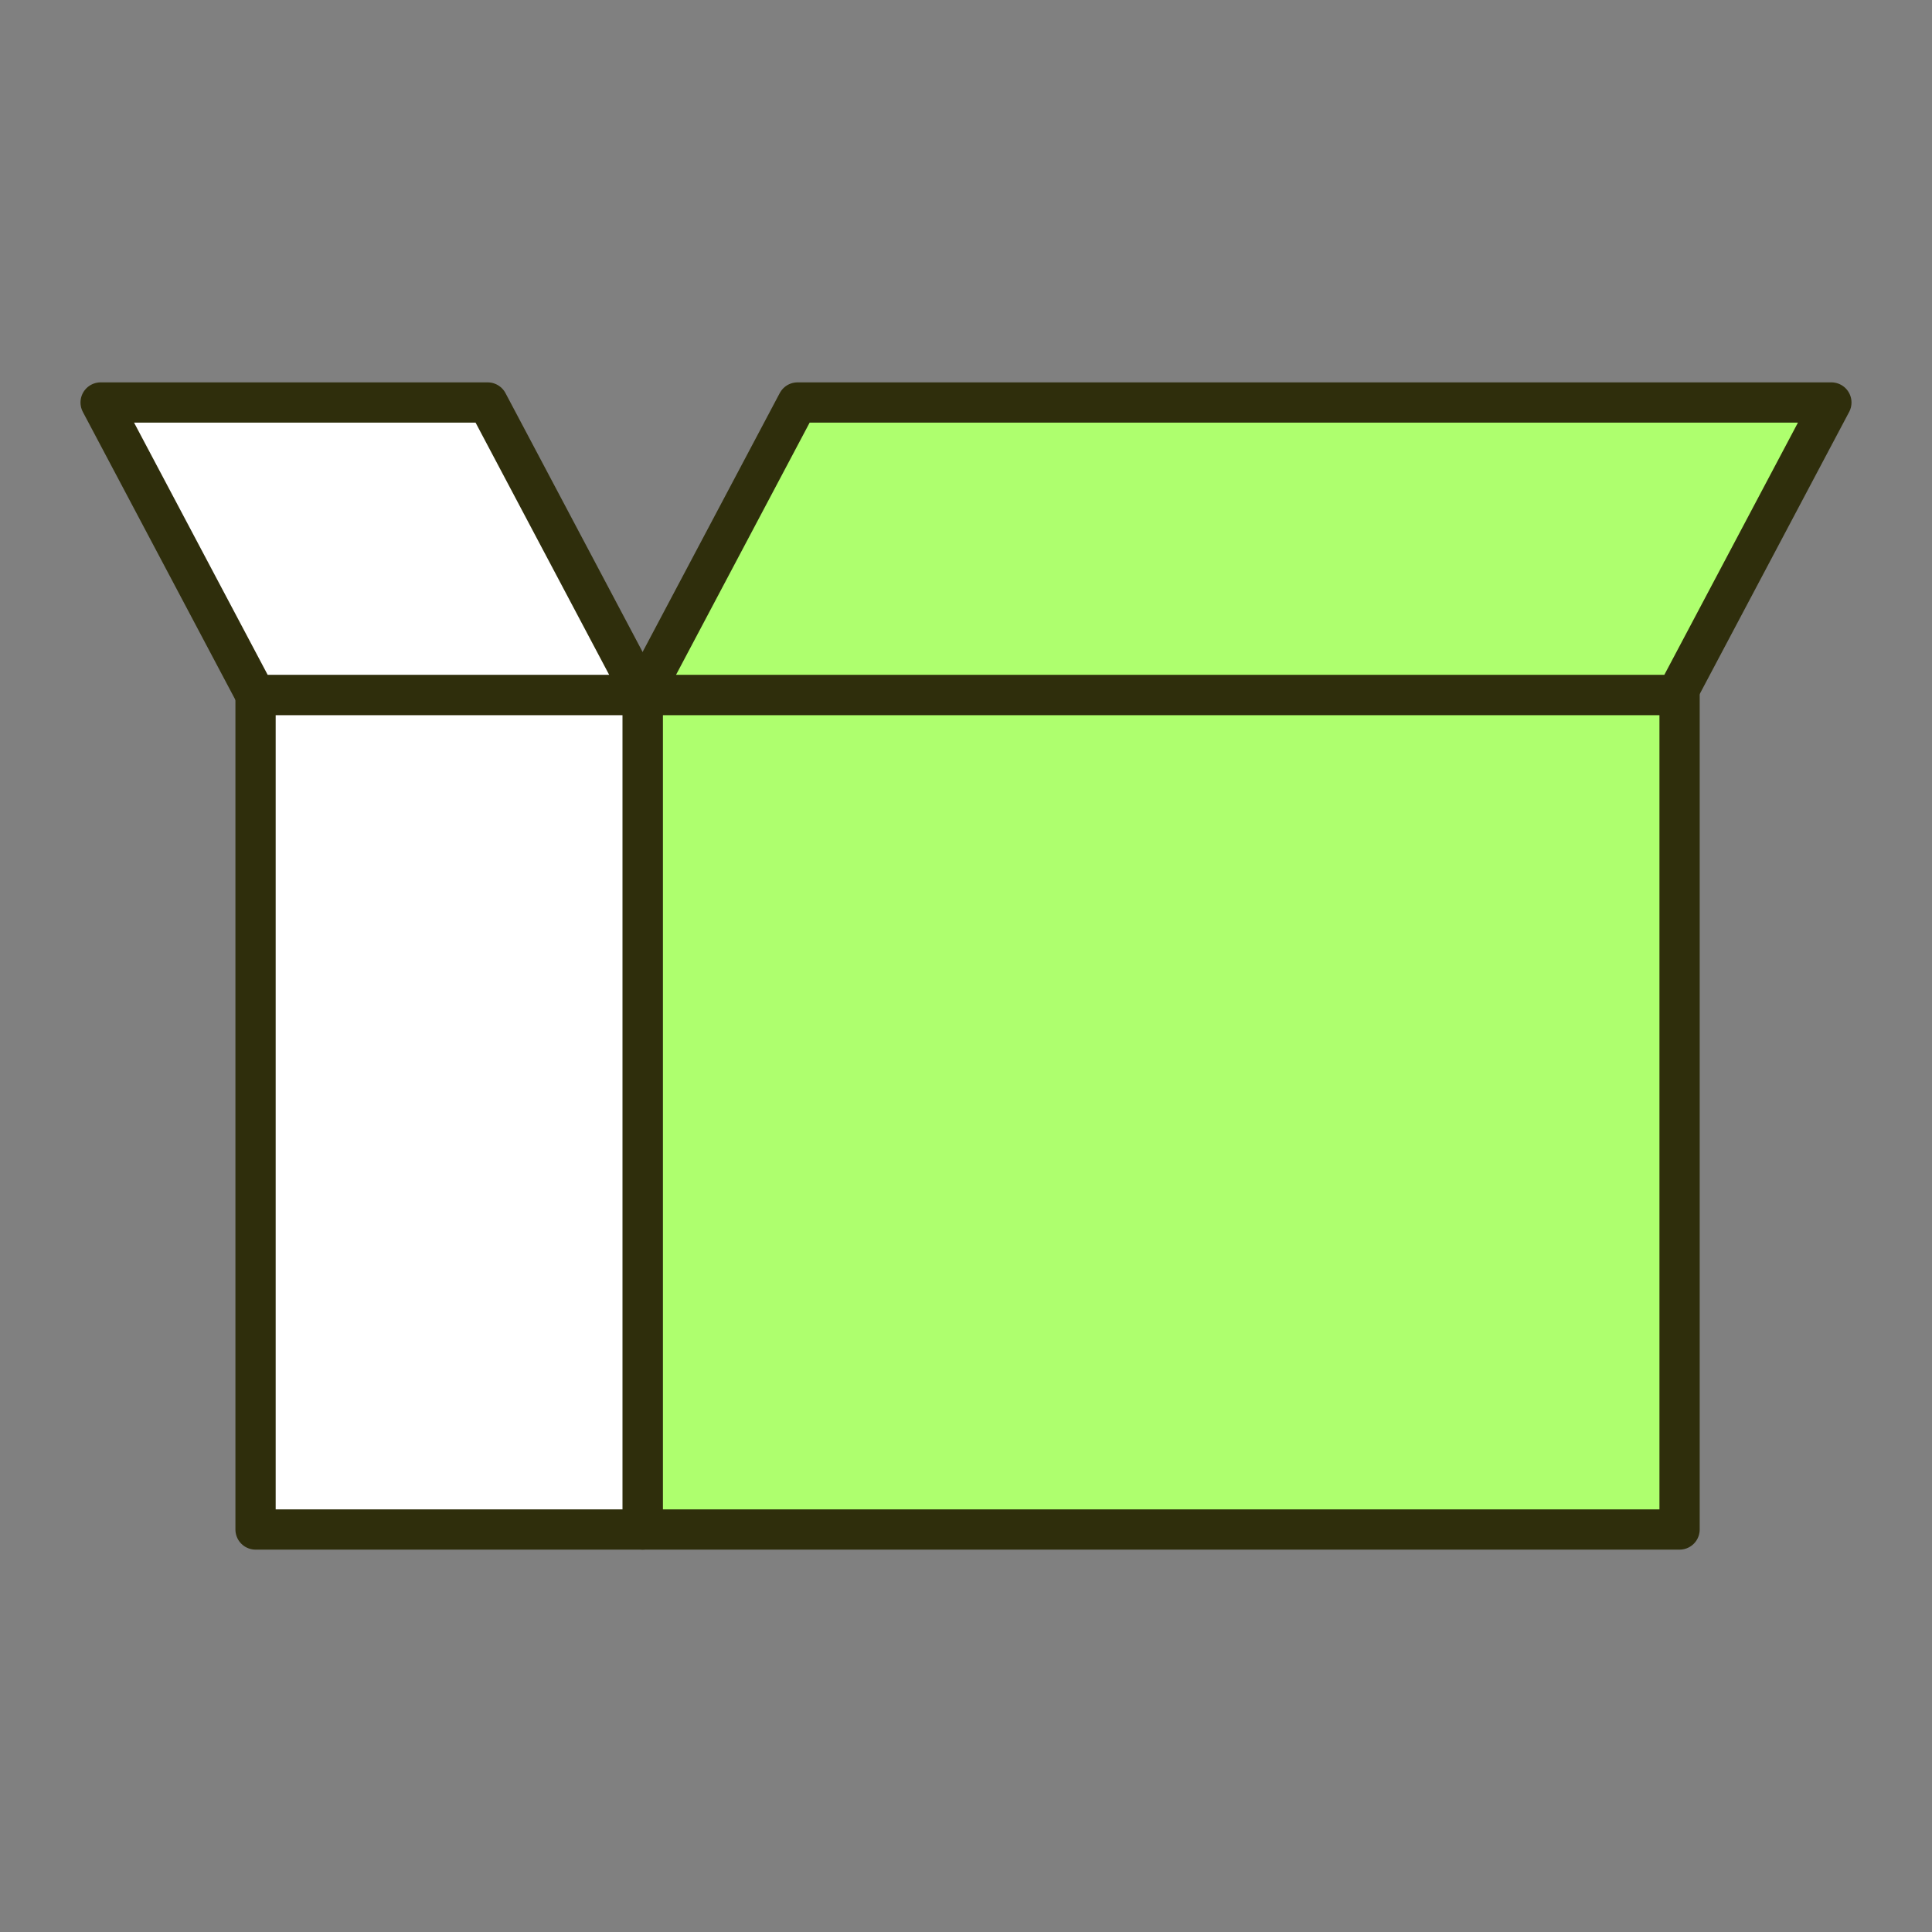
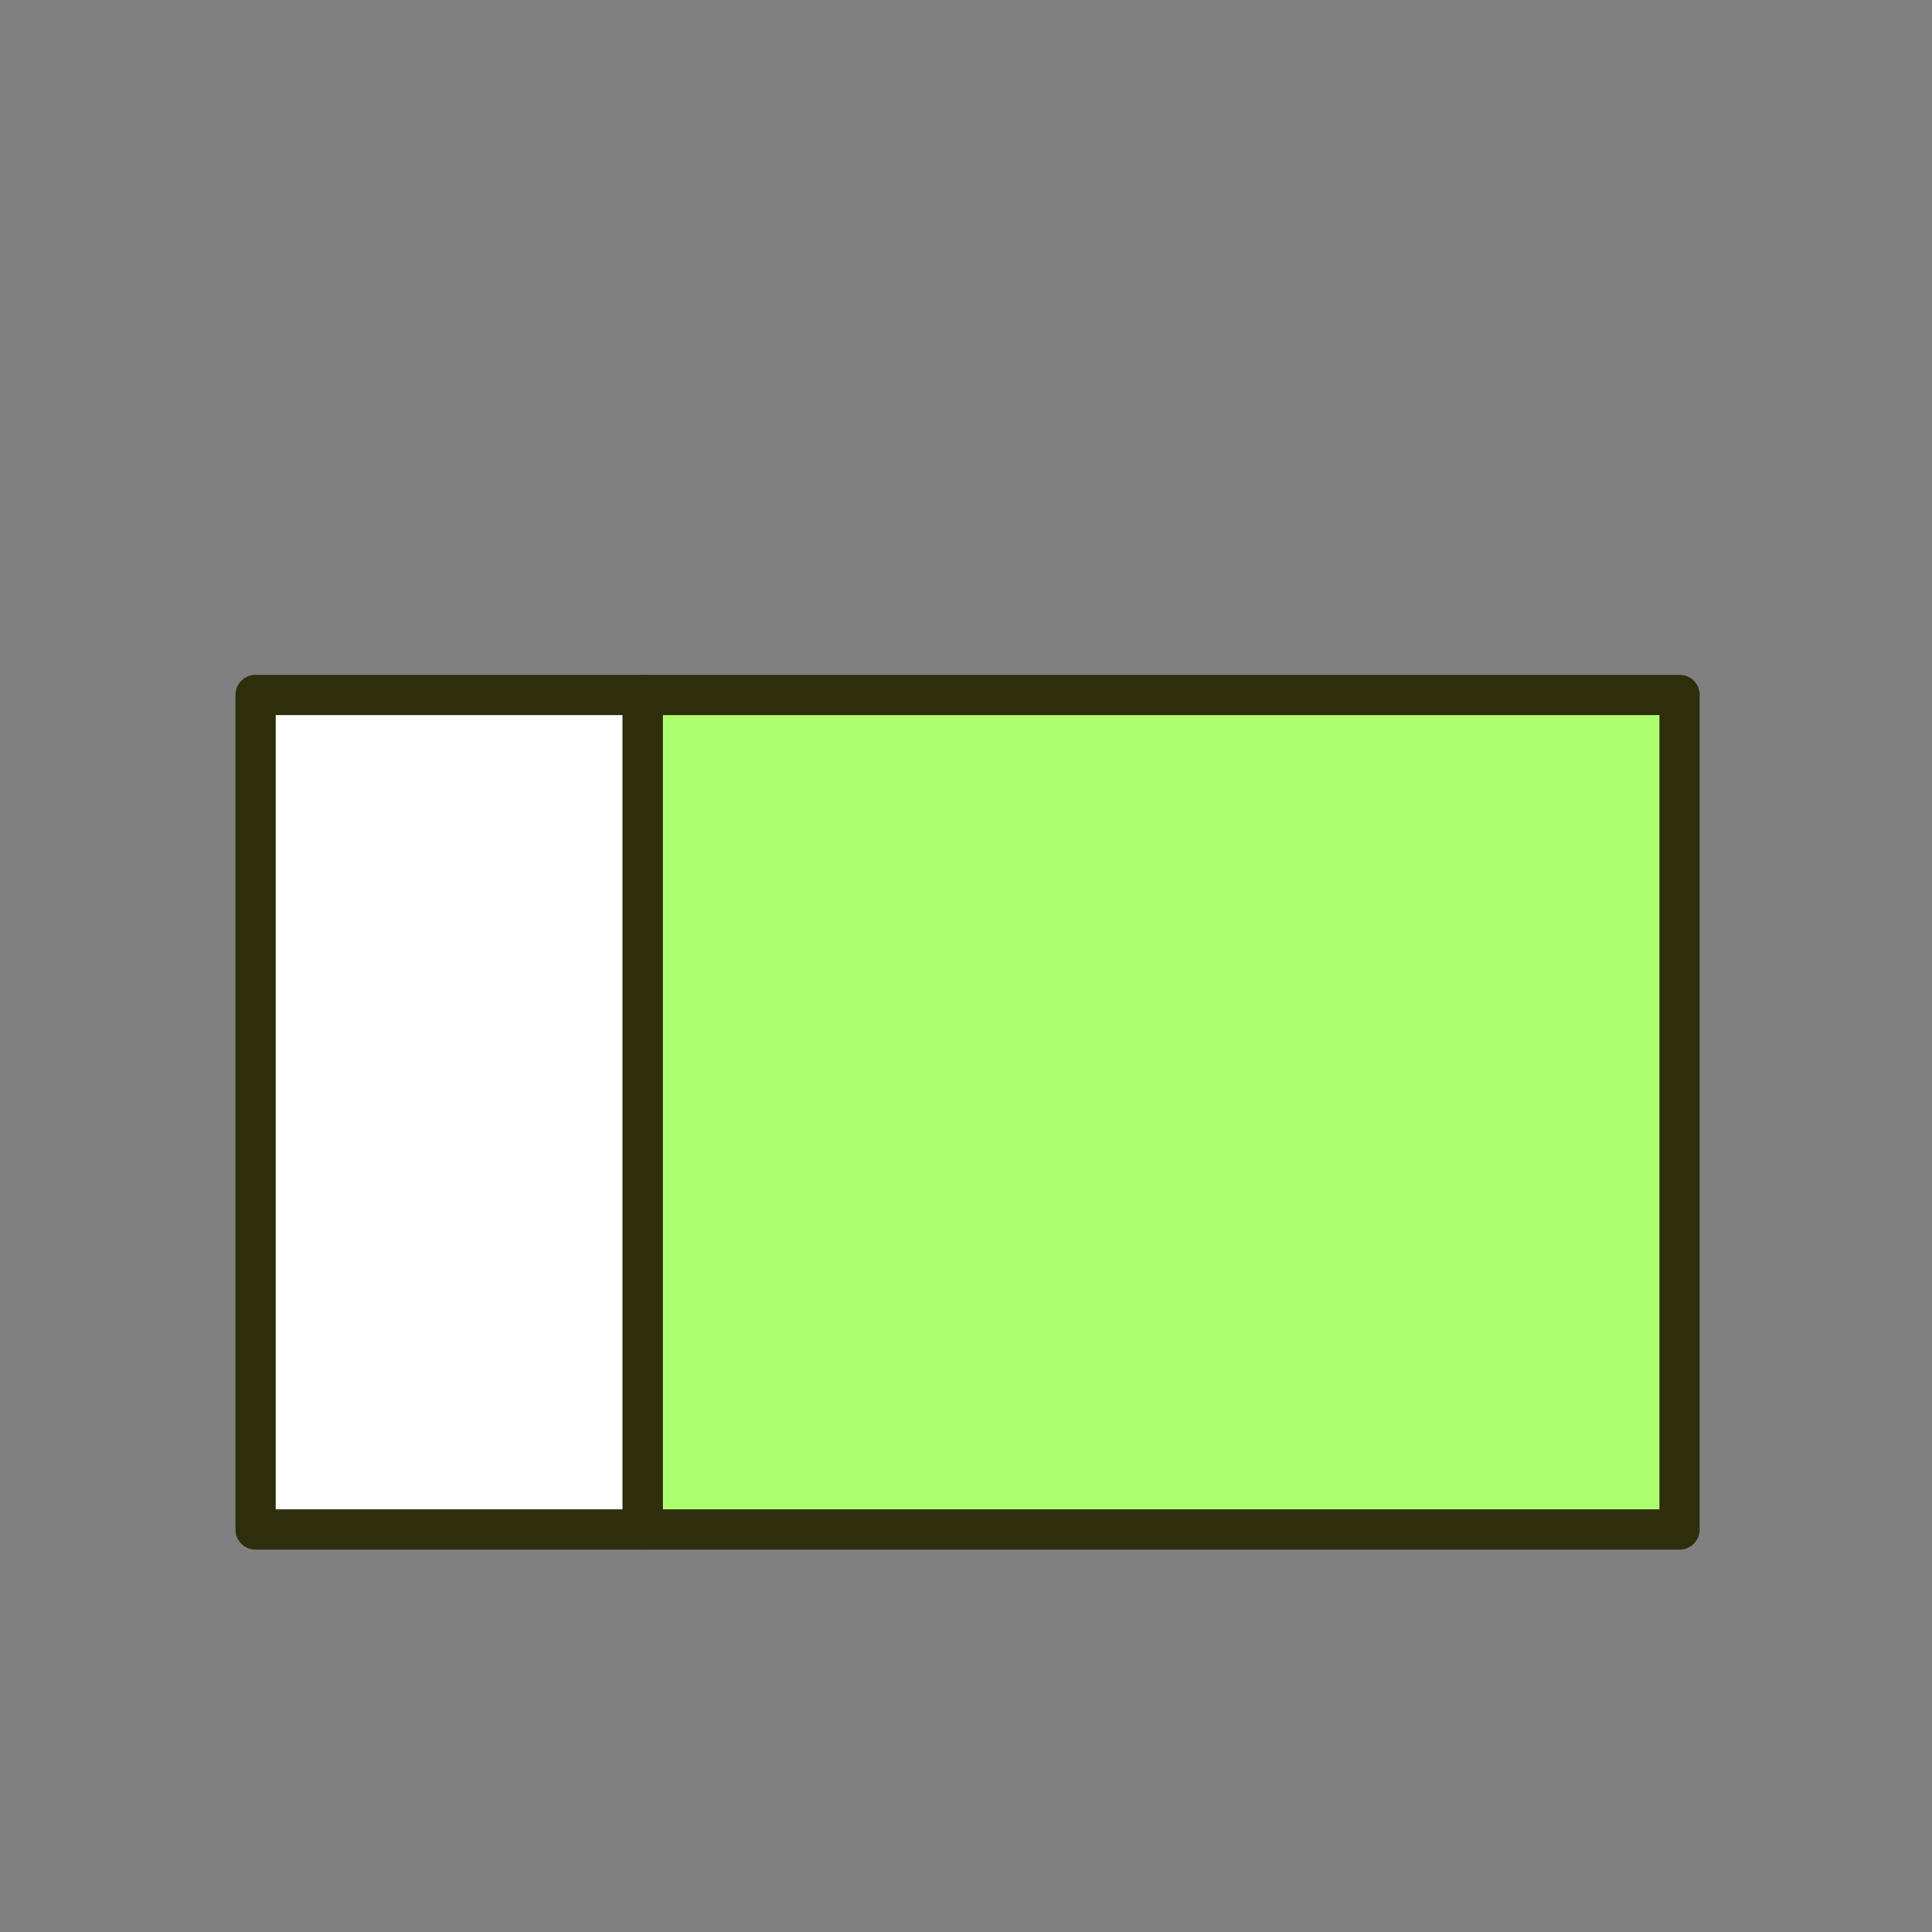
<svg xmlns="http://www.w3.org/2000/svg" width="96" height="96" viewBox="0 0 96 96" fill="none">
  <rect x="0" y="0" width="96" height="96" fill="#808080" stroke="none" />
  <rect x="31.931" y="34.531" width="51.526" height="41.469" fill="#AEFF6E" stroke="#2F2E0C" stroke-width="2" stroke-linejoin="round" />
  <rect x="12.698" y="34.531" width="19.233" height="41.469" fill="white" stroke="#2F2E0C" stroke-width="2" stroke-linejoin="round" />
-   <path d="M12.698 34.531L31.93 34.531L24.233 20L5 20L12.698 34.531Z" fill="white" stroke="#2F2E0C" stroke-width="2" stroke-linejoin="round" />
-   <path d="M83.302 34.531L31.931 34.531L39.629 20L91 20L83.302 34.531Z" fill="#AEFF6E" stroke="#2F2E0C" stroke-width="2" stroke-linejoin="round" />
</svg>